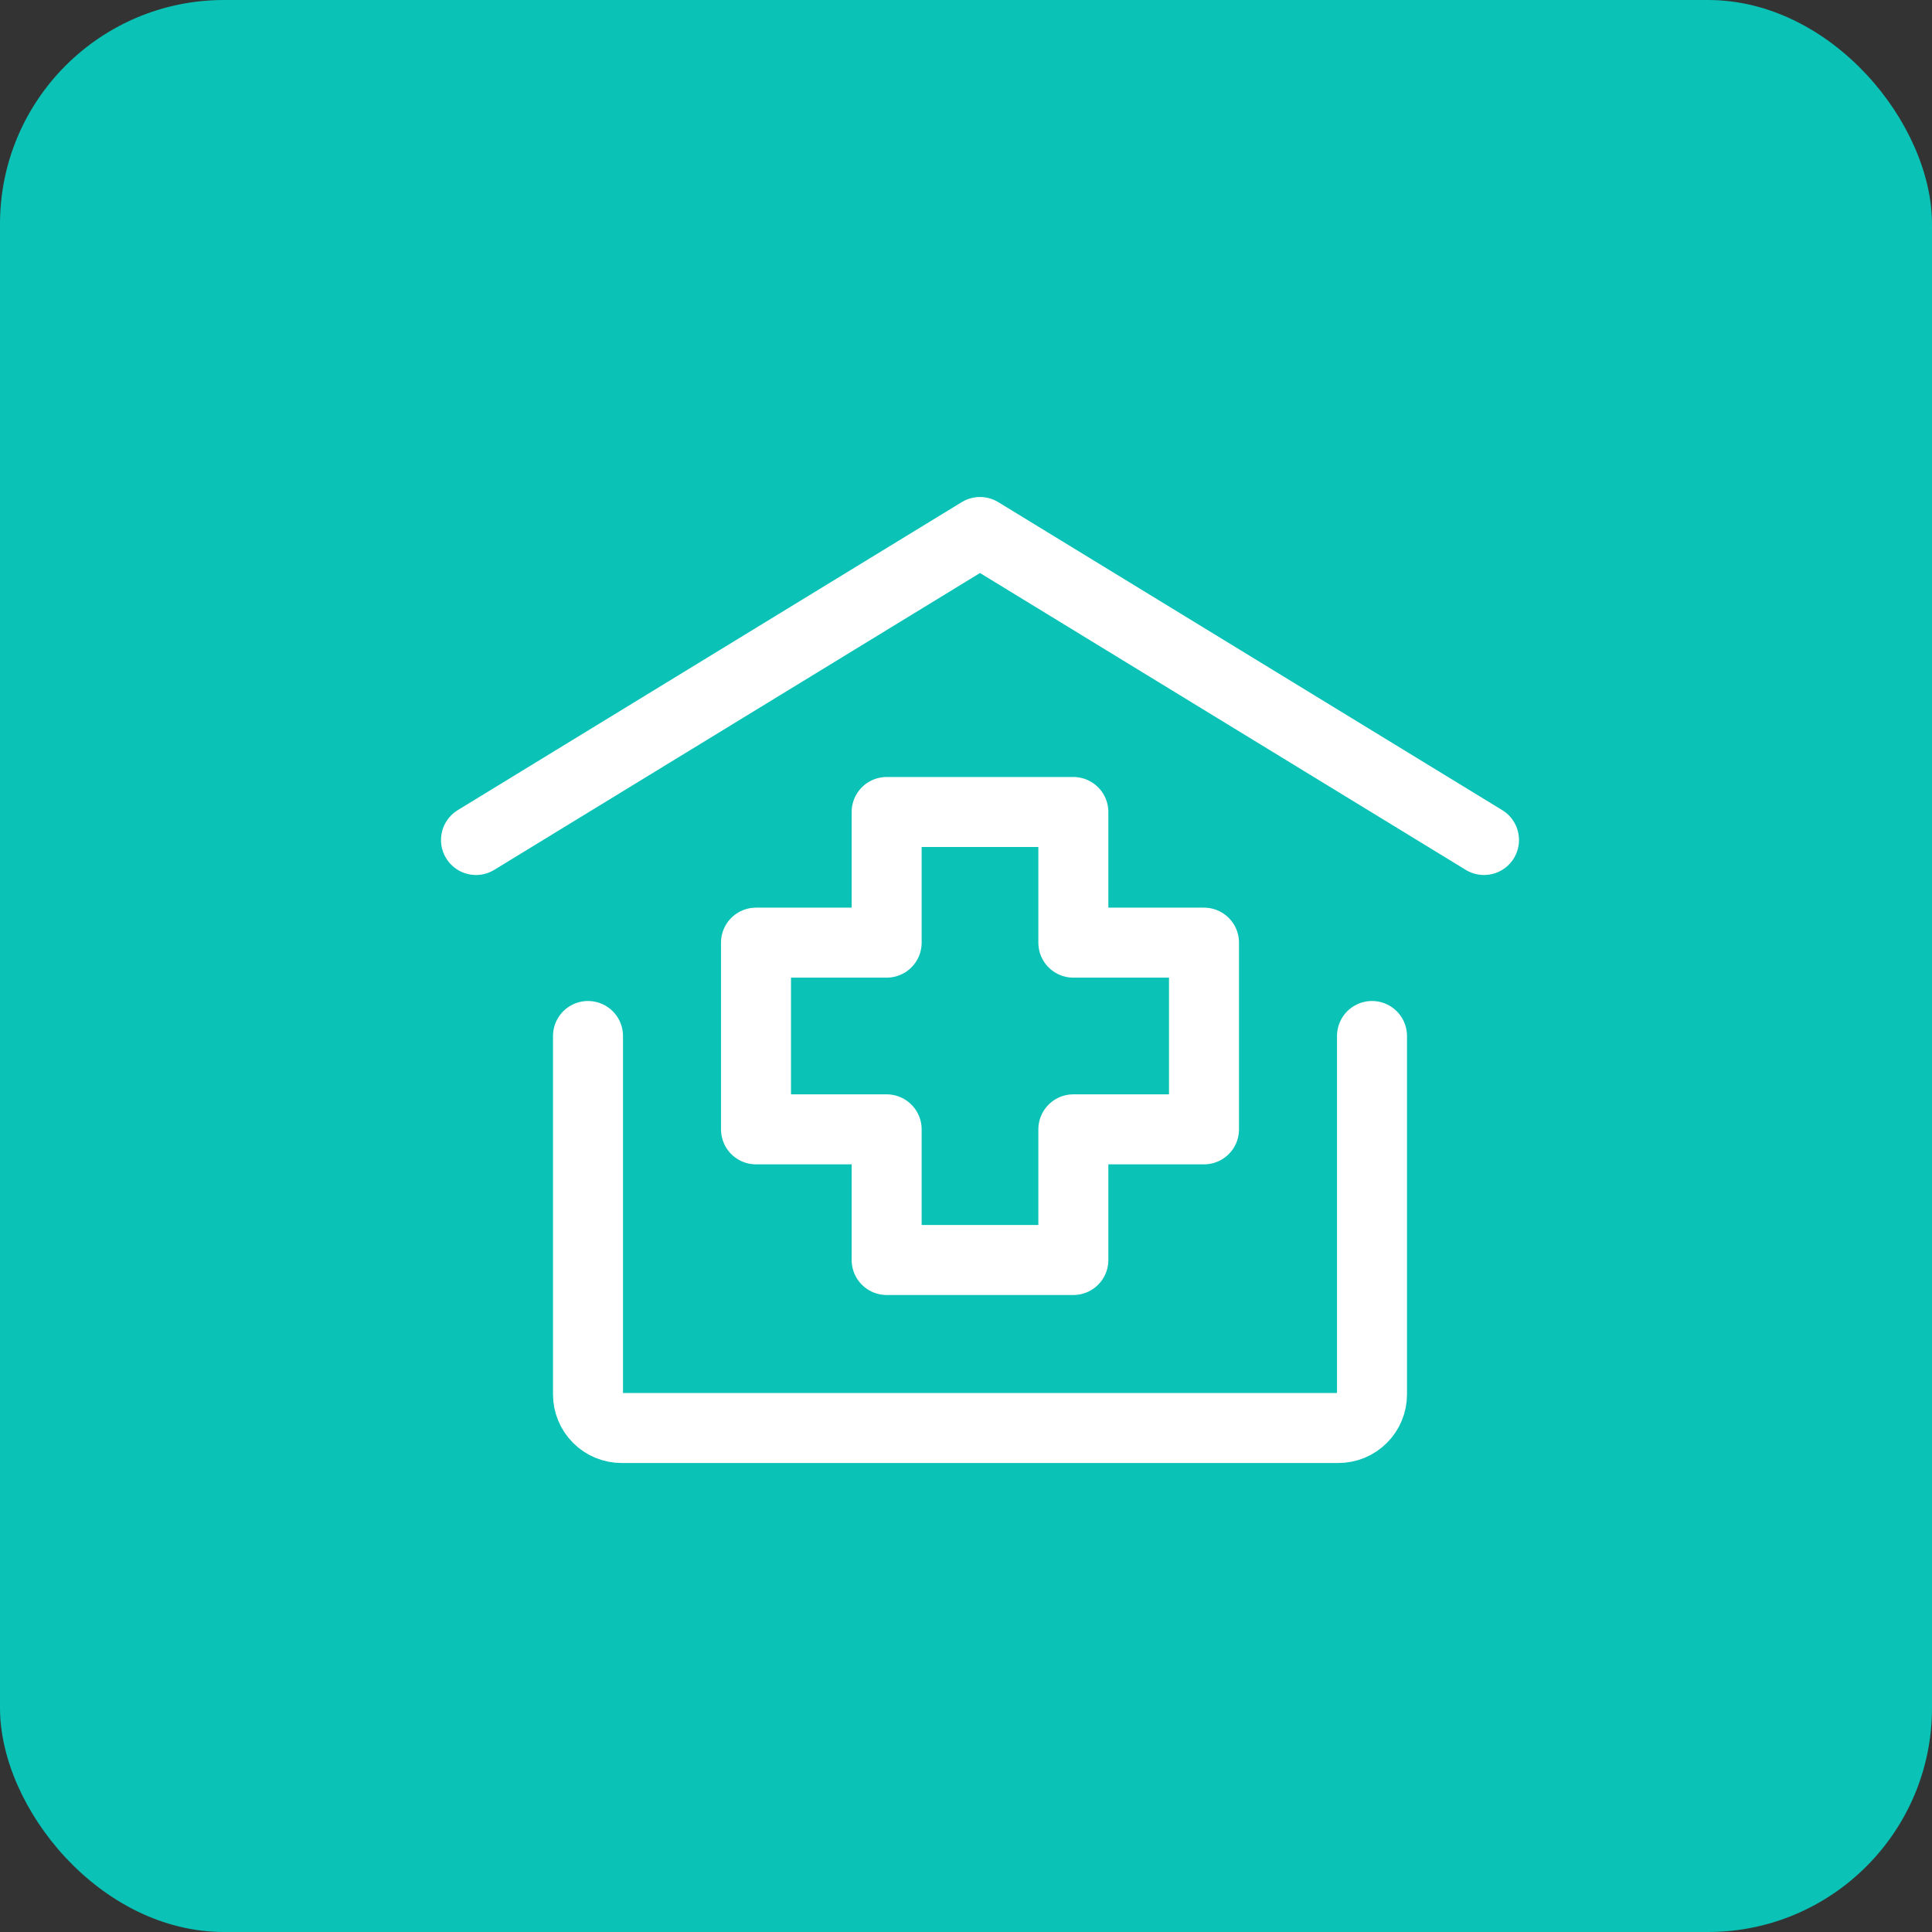
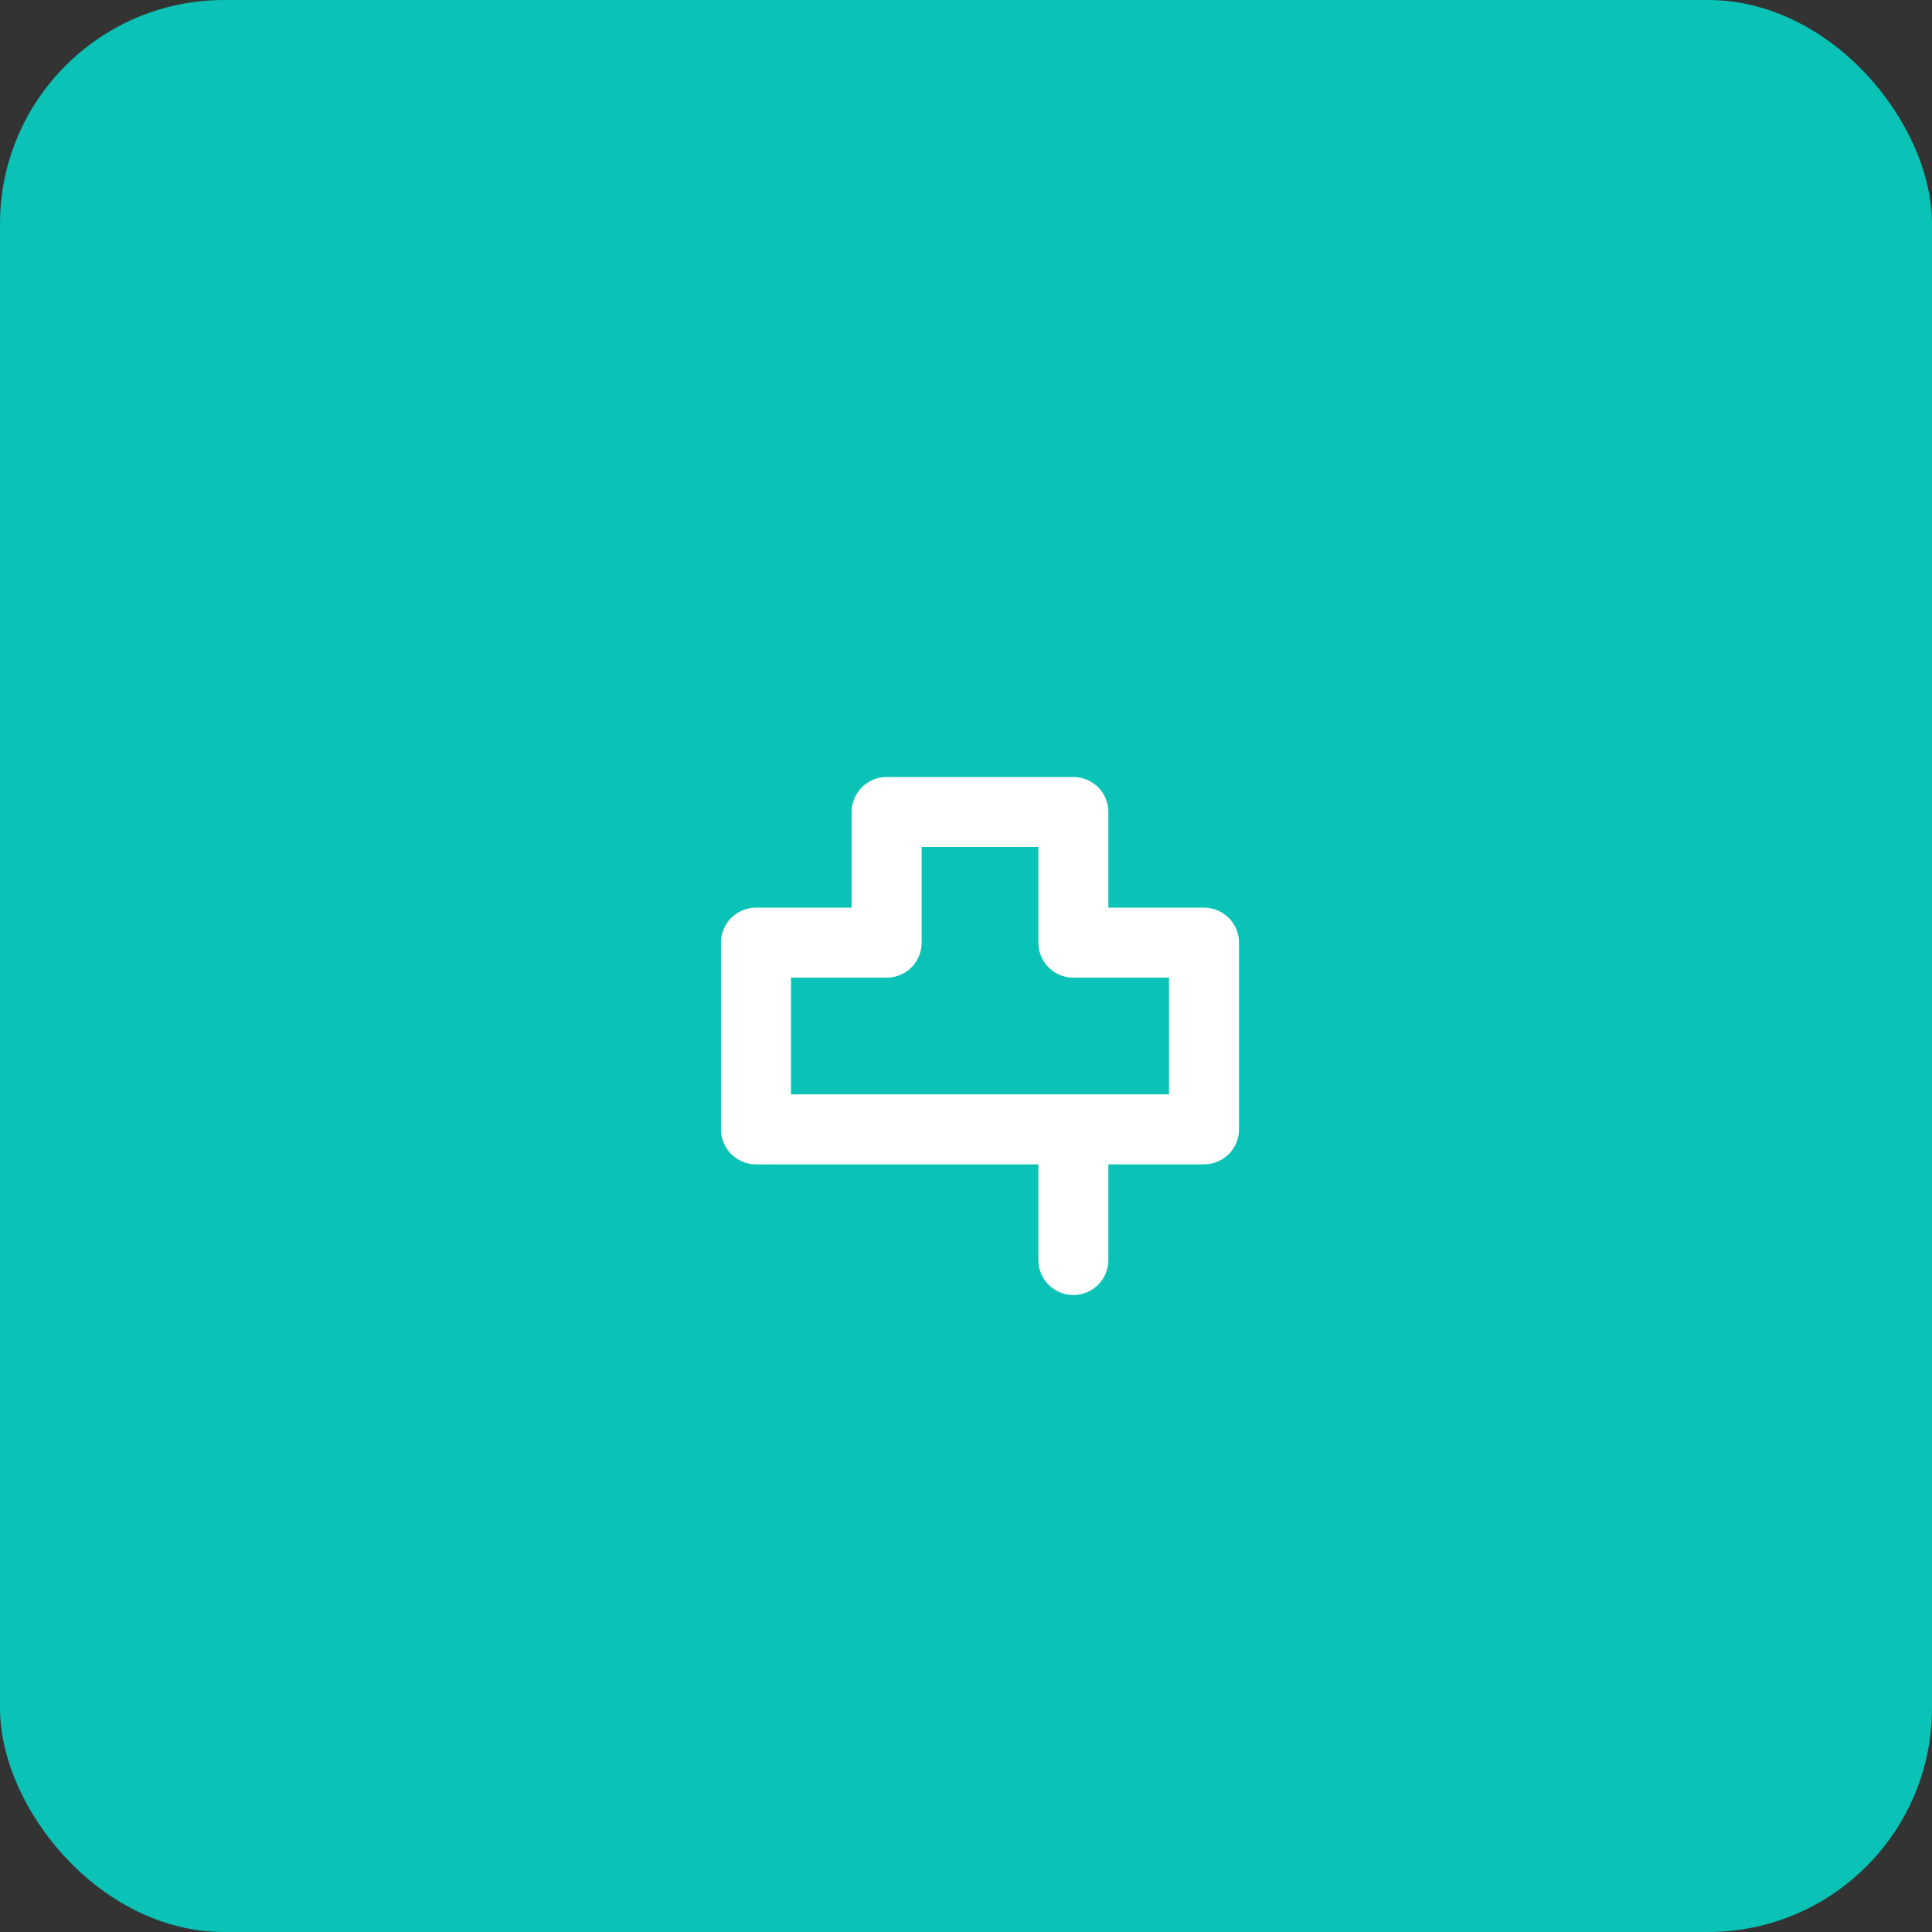
<svg xmlns="http://www.w3.org/2000/svg" width="69" height="69" viewBox="0 0 69 69" fill="none">
  <rect x="0" y="0" width="69" height="69" fill="#333333" stroke="none" />
  <rect width="69" height="69" rx="8" fill="#0AC2B6" />
-   <path d="M17 30L35 19L53 30M49 37V49.8C49 50.118 48.874 50.423 48.648 50.648C48.423 50.874 48.118 51 47.8 51H22.2C21.882 51 21.576 50.874 21.352 50.648C21.126 50.423 21 50.118 21 49.8V37" stroke="white" stroke-width="2.5" stroke-linecap="round" stroke-linejoin="round" />
-   <path d="M38.334 45H31.666V40.334H27V33.666H31.666V29H38.334V33.666H43V40.334H38.334V45Z" stroke="white" stroke-width="2.5" stroke-linecap="round" stroke-linejoin="round" />
+   <path d="M38.334 45V40.334H27V33.666H31.666V29H38.334V33.666H43V40.334H38.334V45Z" stroke="white" stroke-width="2.5" stroke-linecap="round" stroke-linejoin="round" />
</svg>